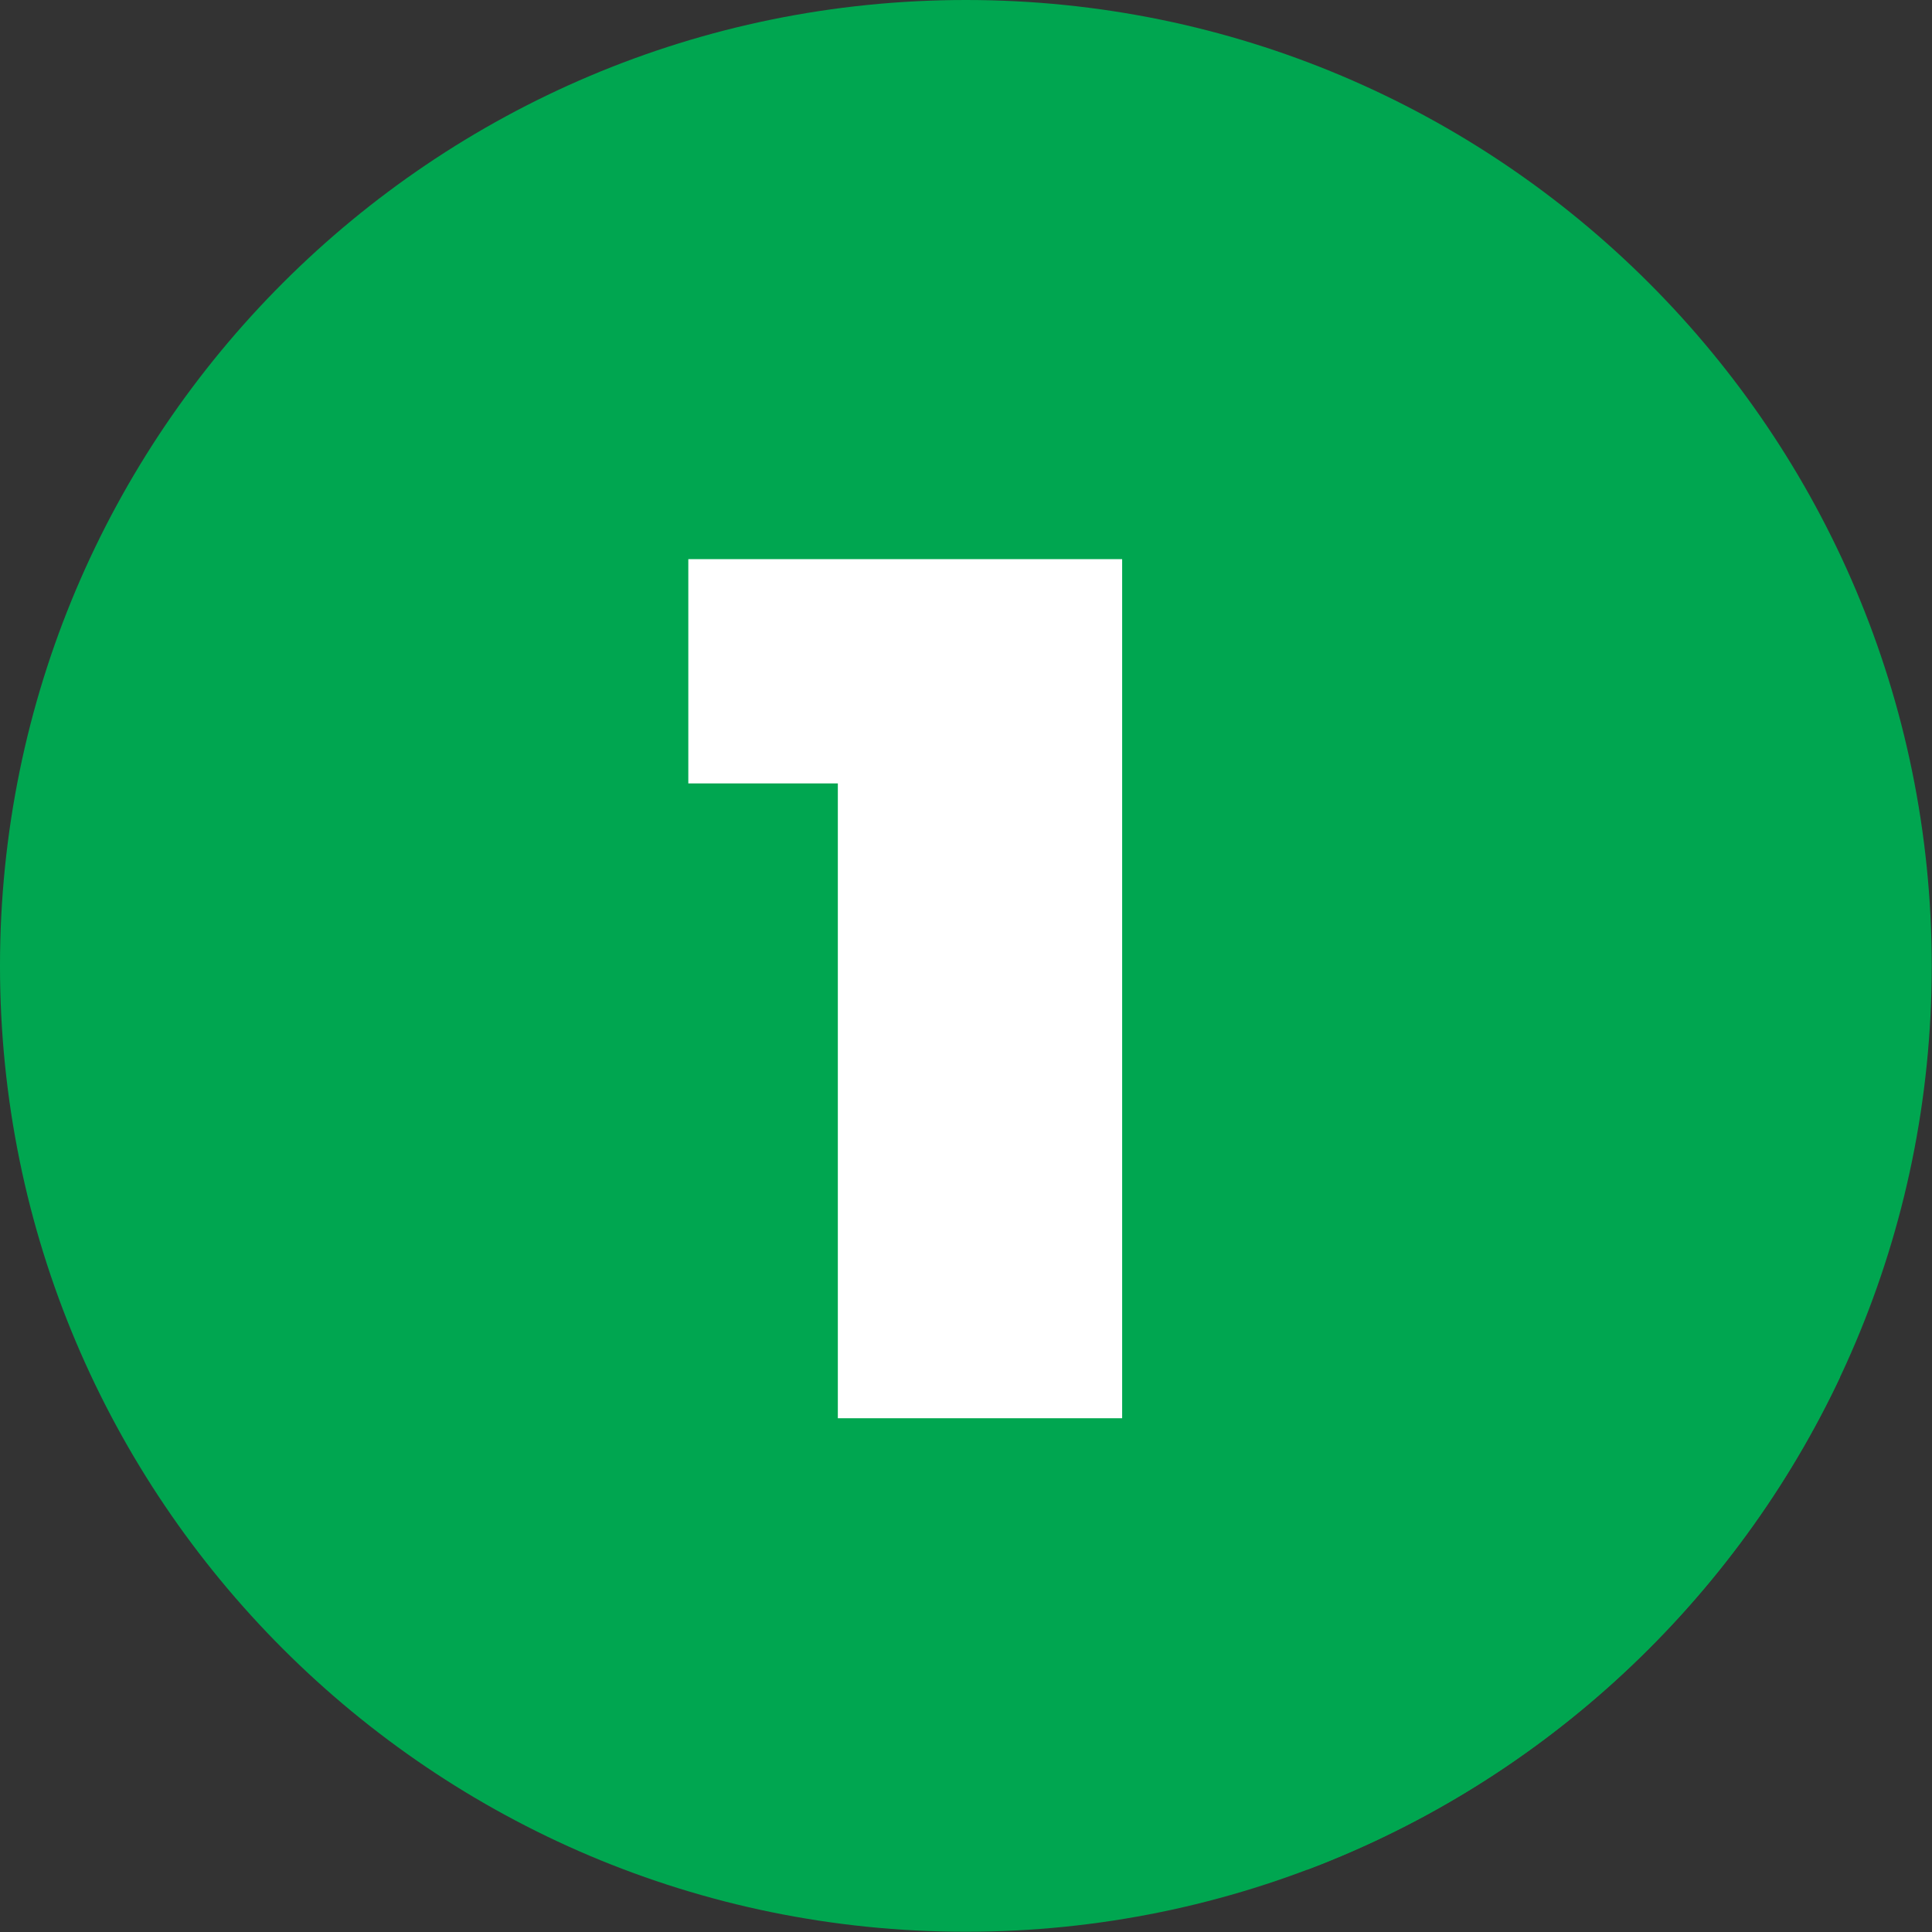
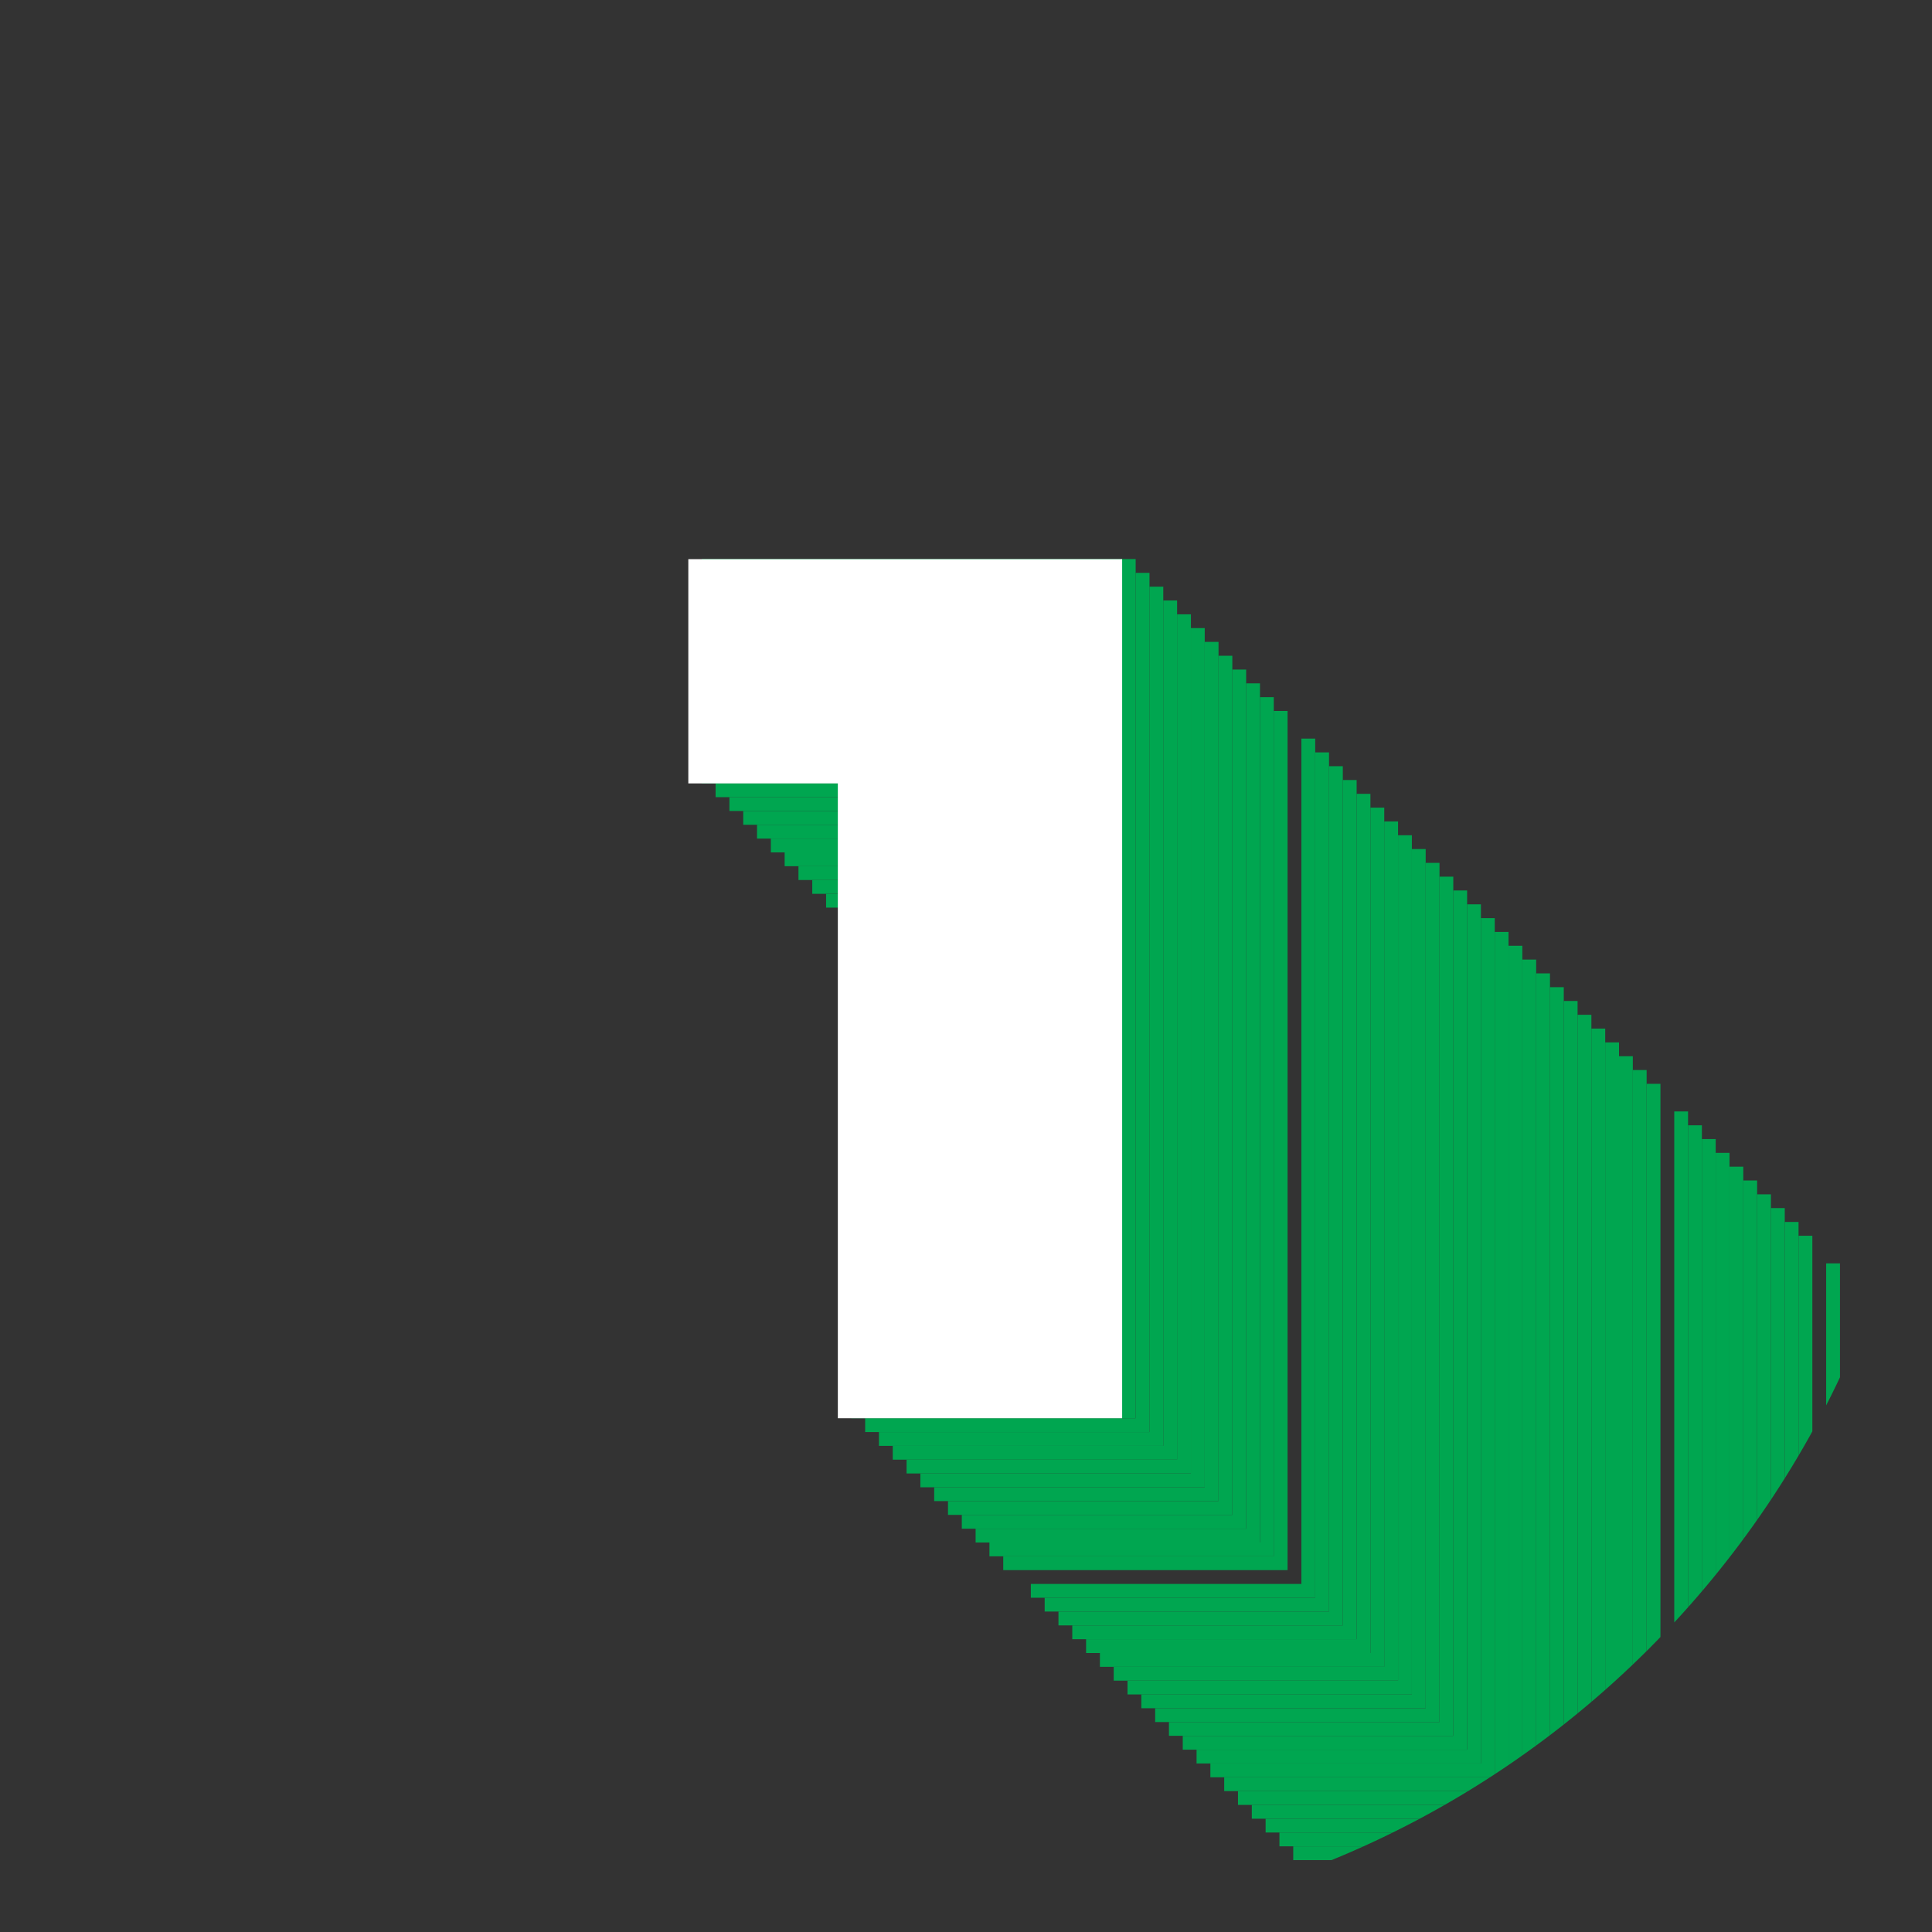
<svg xmlns="http://www.w3.org/2000/svg" width="100%" height="100%" viewBox="0 0 1225 1225" version="1.1" xml:space="preserve" style="fill-rule:evenodd;clip-rule:evenodd;stroke-linejoin:round;stroke-miterlimit:2;">
  <rect x="0" y="0" width="1225" height="1225" fill="#333333" stroke="none" />
-   <path d="M1224.84,612.422c0,338.229 -274.18,612.422 -612.422,612.422c-338.229,0 -612.422,-274.193 -612.422,-612.422c0,-338.229 274.193,-612.422 612.422,-612.422c338.242,0 612.422,274.193 612.422,612.422Z" style="fill:#00a650;fill-rule:nonzero;" />
  <clipPath id="_clip1">
    <path d="M1224.84,612.422c0,338.229 -274.18,612.422 -612.422,612.422c-338.229,0 -612.422,-274.193 -612.422,-612.422c0,-338.229 274.193,-612.422 612.422,-612.422c338.242,0 612.422,274.193 612.422,612.422Z" clip-rule="nonzero" />
  </clipPath>
  <g clip-path="url(#_clip1)">
    <path d="M1157.89,891.146l0,-90.104l8.763,0l0,72.291c-2.826,5.99 -5.743,11.928 -8.763,17.813Z" style="fill:#00a650;fill-rule:nonzero;" />
-     <path d="M1149.13,907.63l0,-115.338l8.763,0l0,98.854c-2.839,5.547 -5.756,11.028 -8.763,16.484Z" style="fill:#00a650;fill-rule:nonzero;" />
+     <path d="M1149.13,907.63l8.763,0l0,98.854c-2.839,5.547 -5.756,11.028 -8.763,16.484Z" style="fill:#00a650;fill-rule:nonzero;" />
    <path d="M1140.38,922.982l0,-139.454l8.75,0l0,124.102c-2.839,5.169 -5.756,10.274 -8.75,15.352Z" style="fill:#00a650;fill-rule:nonzero;" />
    <path d="M1131.63,937.383l0,-162.604l8.75,0l0,148.203c-2.852,4.843 -5.769,9.635 -8.75,14.401Z" style="fill:#00a650;fill-rule:nonzero;" />
    <path d="M1122.87,950.938l0,-184.923l8.763,0l0,171.368c-2.865,4.557 -5.782,9.075 -8.763,13.555Z" style="fill:#00a650;fill-rule:nonzero;" />
    <path d="M1114.12,963.763l0,-206.498l8.75,0l0,193.673c-2.852,4.296 -5.795,8.606 -8.75,12.825Z" style="fill:#00a650;fill-rule:nonzero;" />
    <path d="M1105.35,975.924l0,-227.421l8.763,0l0,215.26c-2.878,4.102 -5.782,8.138 -8.763,12.161Z" style="fill:#00a650;fill-rule:nonzero;" />
    <path d="M1096.6,987.487l0,-247.735l8.75,0l0,236.172c-2.865,3.881 -5.795,7.748 -8.75,11.563Z" style="fill:#00a650;fill-rule:nonzero;" />
    <path d="M1087.84,998.516l0,-267.526l8.763,0l0,256.497c-2.878,3.711 -5.795,7.383 -8.763,11.029Z" style="fill:#00a650;fill-rule:nonzero;" />
    <path d="M1079.09,1009.04l0,-286.797l8.75,0l0,276.277c-2.865,3.528 -5.795,7.057 -8.75,10.52Z" style="fill:#00a650;fill-rule:nonzero;" />
    <path d="M1070.33,1019.12l0,-305.626l8.764,0l0,295.547c-2.891,3.399 -5.795,6.745 -8.764,10.079Z" style="fill:#00a650;fill-rule:nonzero;" />
    <path d="M1061.58,1028.75l0,-324.024l8.749,0l0,314.389c-2.877,3.242 -5.794,6.458 -8.749,9.635Z" style="fill:#00a650;fill-rule:nonzero;" />
-     <path d="M1052.83,1038l0,-342.031l8.75,0l0,332.786c-2.891,3.125 -5.808,6.198 -8.75,9.245Z" style="fill:#00a650;fill-rule:nonzero;" />
    <path d="M1044.06,1046.89l0,-359.674l8.764,0l0,350.781c-2.891,2.995 -5.821,5.963 -8.764,8.893Z" style="fill:#00a650;fill-rule:nonzero;" />
    <path d="M1035.3,1055.4l0,-376.941l8.763,0l0,368.425c-2.89,2.865 -5.807,5.703 -8.763,8.516Z" style="fill:#00a650;fill-rule:nonzero;" />
    <path d="M1026.55,1063.61l0,-393.906l8.75,0l0,385.703c-2.89,2.773 -5.807,5.494 -8.75,8.203Z" style="fill:#00a650;fill-rule:nonzero;" />
    <path d="M1017.8,1071.5l0,-410.56l8.75,0l0,402.669c-2.89,2.656 -5.82,5.286 -8.75,7.891Z" style="fill:#00a650;fill-rule:nonzero;" />
    <path d="M1009.04,1079.09l0,-426.9l8.763,0l0,419.31c-2.903,2.565 -5.82,5.078 -8.763,7.59Z" style="fill:#00a650;fill-rule:nonzero;" />
-     <path d="M828.75,1185.55l0,-6.107l15.521,0c-5.143,2.11 -10.313,4.128 -15.521,6.107Z" style="fill:#00a650;fill-rule:nonzero;" />
    <path d="M1000.27,1086.41l0,-442.968l8.763,0l0,435.65c-2.877,2.449 -5.82,4.909 -8.763,7.318Z" style="fill:#00a650;fill-rule:nonzero;" />
    <path d="M844.271,1179.44l-24.284,0l0,-8.763l44.609,0c-6.705,3.047 -13.489,5.964 -20.325,8.763Z" style="fill:#00a650;fill-rule:nonzero;" />
    <path d="M991.523,1093.44l0,-458.763l8.75,0l0,451.731c-2.903,2.37 -5.807,4.714 -8.75,7.032Z" style="fill:#00a650;fill-rule:nonzero;" />
    <path d="M864.596,1170.68l-53.359,0l0,-8.75l71.888,0c-6.107,3.008 -12.305,5.937 -18.529,8.75Z" style="fill:#00a650;fill-rule:nonzero;" />
    <path d="M982.773,1100.22l0,-474.309l8.75,0l0,467.526c-2.903,2.291 -5.807,4.544 -8.75,6.783Z" style="fill:#00a650;fill-rule:nonzero;" />
    <path d="M883.125,1161.93l-80.651,0l0,-8.75l97.695,0c-5.625,2.995 -11.315,5.912 -17.044,8.75Z" style="fill:#00a650;fill-rule:nonzero;" />
    <path d="M974.01,1106.76l0,-489.596l8.763,0l0,483.059c-2.903,2.201 -5.82,4.389 -8.763,6.537Z" style="fill:#00a650;fill-rule:nonzero;" />
    <path d="M900.169,1153.18l-106.445,0l0,-8.763l122.305,0c-5.235,2.995 -10.521,5.912 -15.86,8.763Z" style="fill:#00a650;fill-rule:nonzero;" />
    <path d="M965.247,1113.06l0,-504.648l8.763,0l0,498.346c-2.89,2.122 -5.82,4.232 -8.763,6.302Z" style="fill:#00a650;fill-rule:nonzero;" />
    <path d="M916.029,1144.41l-131.068,0l0,-8.763l145.898,0c-4.896,2.995 -9.856,5.911 -14.83,8.763Z" style="fill:#00a650;fill-rule:nonzero;" />
    <path d="M956.497,1119.13l0,-519.479l8.75,0l0,513.411c-2.89,2.044 -5.807,4.075 -8.75,6.068Z" style="fill:#00a650;fill-rule:nonzero;" />
    <path d="M930.859,1135.65l-154.648,0l0,-8.75l168.581,0c-4.623,2.982 -9.245,5.885 -13.933,8.75Z" style="fill:#00a650;fill-rule:nonzero;" />
    <path d="M947.747,1124.97l0,-534.075l8.75,0l0,528.229c-2.903,1.979 -5.807,3.919 -8.75,5.846Z" style="fill:#00a650;fill-rule:nonzero;" />
    <path d="M944.792,1126.9l-177.344,0l0,-8.75l171.536,0l0,-536.015l8.763,0l0,542.838c-0.989,0.638 -1.979,1.289 -2.955,1.927Z" style="fill:#00a650;fill-rule:nonzero;" />
    <path d="M938.984,1118.15l-180.286,0l0,-8.763l171.536,0l0,-536.002l8.75,0l0,544.765Z" style="fill:#00a650;fill-rule:nonzero;" />
    <path d="M930.234,1109.39l-180.299,0l0,-8.763l171.536,0l0,-536.003l8.763,0l0,544.766Z" style="fill:#00a650;fill-rule:nonzero;" />
    <path d="M921.471,1100.62l-180.286,0l0,-8.75l171.536,0l0,-536.002l8.75,0l0,544.752Z" style="fill:#00a650;fill-rule:nonzero;" />
    <path d="M912.721,1091.88l-180.286,0l0,-8.75l171.523,0l0,-536.016l8.763,0l0,544.766Z" style="fill:#00a650;fill-rule:nonzero;" />
    <path d="M903.958,1083.12l-180.286,0l0,-8.763l171.536,0l0,-536.003l8.75,0l0,544.766Z" style="fill:#00a650;fill-rule:nonzero;" />
    <path d="M895.208,1074.36l-180.299,0l0,-8.75l171.536,0l0,-536.016l8.763,0l0,544.766Z" style="fill:#00a650;fill-rule:nonzero;" />
    <path d="M886.445,1065.61l-180.286,0l0,-8.763l171.536,0l0,-536.003l8.75,0l0,544.766Z" style="fill:#00a650;fill-rule:nonzero;" />
    <path d="M877.695,1056.85l-180.286,0l0,-8.75l171.523,0l0,-536.016l8.763,0l0,544.766Z" style="fill:#00a650;fill-rule:nonzero;" />
    <path d="M868.932,1048.1l-180.286,0l0,-8.763l171.536,0l0,-536.003l8.75,0l0,544.766Z" style="fill:#00a650;fill-rule:nonzero;" />
    <path d="M860.182,1039.34l-180.299,0l0,-8.75l171.536,0l0,-536.003l8.763,0l0,544.753Z" style="fill:#00a650;fill-rule:nonzero;" />
    <path d="M851.419,1030.59l-180.286,0l0,-8.763l171.536,0l0,-536.003l8.75,0l0,544.766Z" style="fill:#00a650;fill-rule:nonzero;" />
    <path d="M842.669,1021.82l-180.286,0l0,-8.75l171.536,0l0,-536.016l8.75,0l0,544.766Z" style="fill:#00a650;fill-rule:nonzero;" />
    <path d="M833.919,1013.07l-180.299,0l0,-8.763l171.536,0l0,-536.003l8.763,0l0,544.766Z" style="fill:#00a650;fill-rule:nonzero;" />
-     <path d="M825.156,1004.31l-180.299,0l0,-8.75l171.536,0l0,-536.003l8.763,0l0,544.753Z" style="fill:#00a650;fill-rule:nonzero;" />
    <path d="M816.393,995.56l-180.286,0l0,-8.763l171.536,0l0,-536.003l8.75,0l0,544.766Z" style="fill:#00a650;fill-rule:nonzero;" />
    <path d="M807.643,986.797l-180.286,0l0,-8.75l171.536,0l0,-536.016l8.75,0l0,544.766Zm-267.851,-402.552l-7.253,0l0,-8.75l7.253,0l0,8.75Z" style="fill:#00a650;fill-rule:nonzero;" />
    <path d="M798.893,978.047l-180.299,0l0,-8.763l171.536,0l0,-536.003l8.763,0l0,544.766Zm-259.101,-402.552l-16.003,0l0,-8.75l16.003,0l0,8.75Z" style="fill:#00a650;fill-rule:nonzero;" />
    <path d="M790.13,969.284l-180.286,0l0,-8.75l171.523,0l0,-536.003l8.763,0l0,544.753Zm-250.338,-402.539l-24.766,0l0,-8.763l24.766,0l0,8.763Z" style="fill:#00a650;fill-rule:nonzero;" />
    <path d="M781.367,960.534l-180.286,0l0,-8.763l171.536,0l0,-536.003l8.75,0l0,544.766Zm-241.575,-402.552l-33.516,0l0,-8.763l33.516,0l0,8.763Z" style="fill:#00a650;fill-rule:nonzero;" />
    <path d="M772.617,951.771l-180.286,0l0,-8.75l171.536,0l0,-536.016l8.75,0l0,544.766Zm-232.825,-402.552l-42.279,0l0,-8.75l42.279,0l0,8.75Z" style="fill:#00a650;fill-rule:nonzero;" />
    <path d="M763.867,943.021l-180.299,0l0,-8.75l171.536,0l0,-536.016l8.763,0l0,544.766Zm-224.075,-402.552l-51.029,0l0,-8.75l51.029,0l0,8.75Z" style="fill:#00a650;fill-rule:nonzero;" />
    <path d="M755.104,934.271l-180.286,0l0,-8.763l171.523,0l0,-536.003l8.763,0l0,544.766Zm-215.312,-402.552l-59.792,0l0,-8.763l59.792,0l0,8.763Z" style="fill:#00a650;fill-rule:nonzero;" />
    <path d="M746.341,925.508l-180.286,0l0,-8.763l171.536,0l0,-536.003l8.75,0l0,544.766Zm-206.549,-402.552l-68.542,0l0,-8.763l68.542,0l0,8.763Z" style="fill:#00a650;fill-rule:nonzero;" />
    <path d="M737.591,916.745l-180.286,0l0,-8.75l171.536,0l0,-536.016l8.75,0l0,544.766Zm-197.799,-402.552l-77.292,0l0,-8.75l77.292,0l0,8.75Z" style="fill:#00a650;fill-rule:nonzero;" />
    <path d="M728.841,907.995l-180.286,0l0,-8.763l171.523,0l0,-536.003l8.763,0l0,544.766Zm-189.049,-402.552l-86.055,0l0,-8.75l86.055,0l0,8.75Z" style="fill:#00a650;fill-rule:nonzero;" />
    <path d="M720.078,899.232l-180.286,0l0,-402.539l-94.818,0l0,-142.214l275.104,0l0,544.753Z" style="fill:#00a650;fill-rule:nonzero;" />
    <path d="M436.432,354.518l0,142.201l94.805,0l0,402.513l180.273,0l0,-544.714l-275.078,0Z" style="fill:#fff;fill-rule:nonzero;" />
  </g>
</svg>